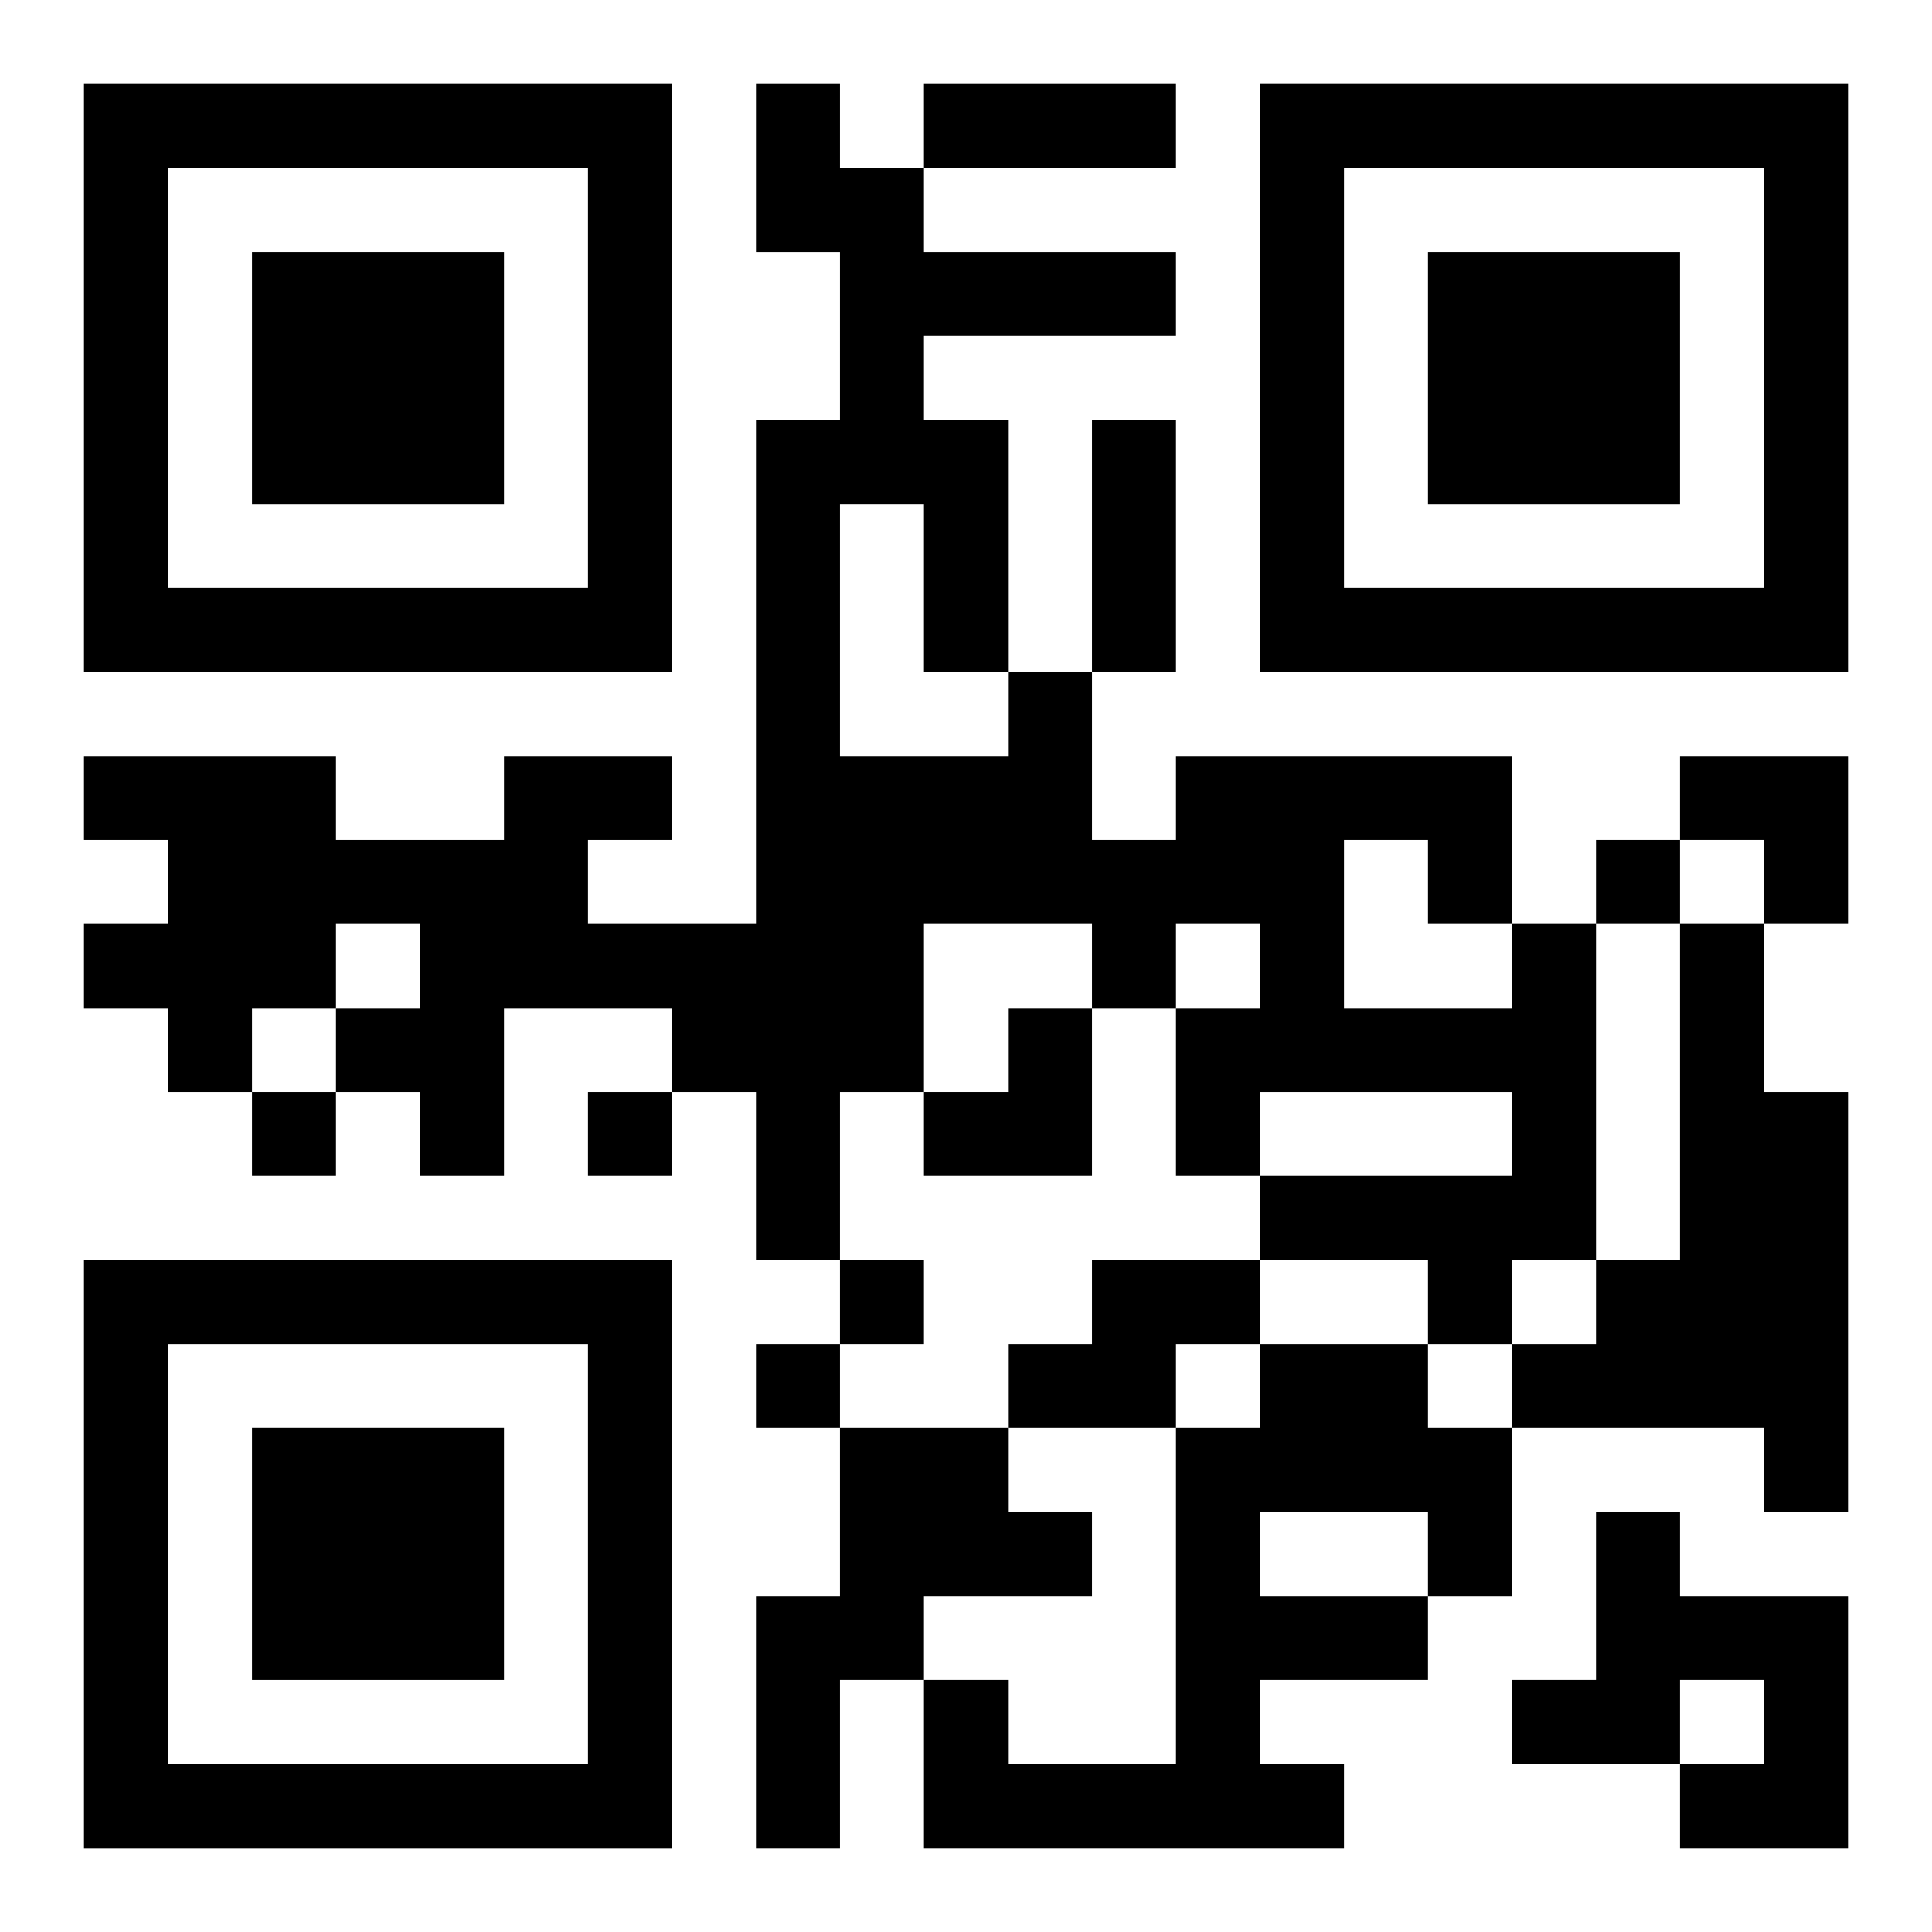
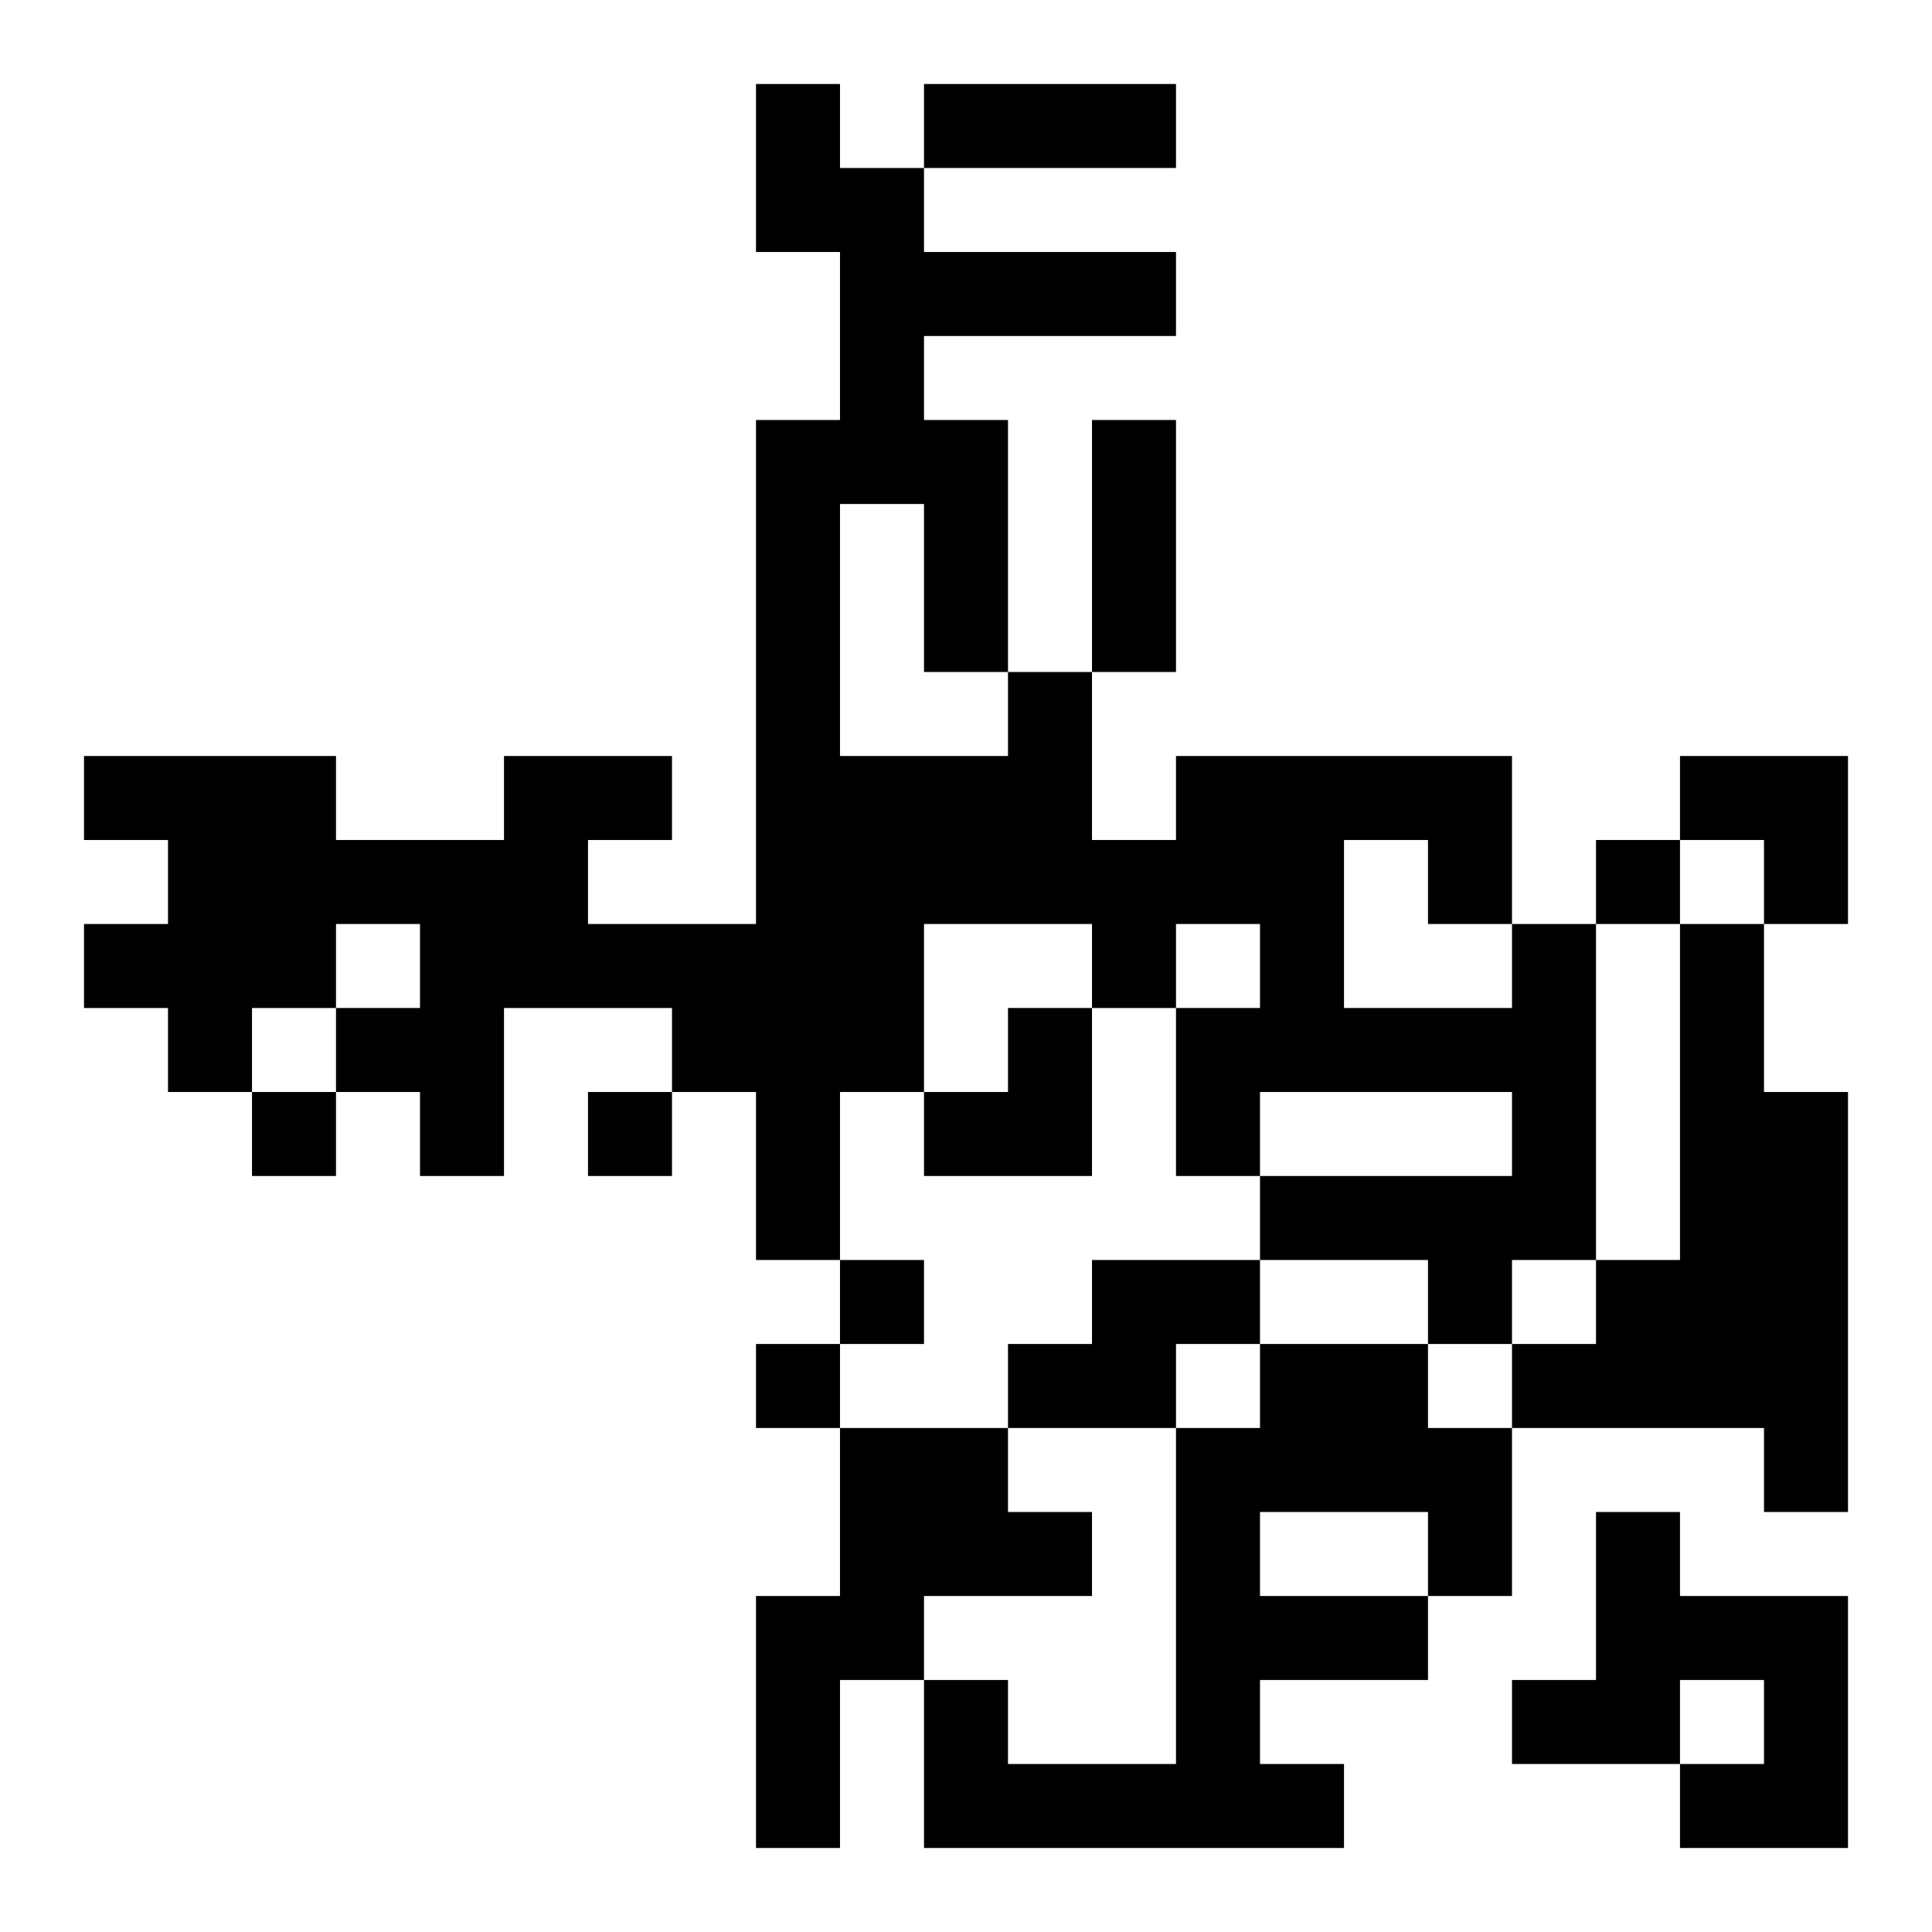
<svg xmlns="http://www.w3.org/2000/svg" xmlns:xlink="http://www.w3.org/1999/xlink" width="250" height="250" baseProfile="full" version="1.1" viewBox="-1 -1 23 23">
  <symbol id="a">
-     <path d="m0 7v7h7v-7h-7zm1 1h5v5h-5v-5zm1 1v3h3v-3h-3z" />
-   </symbol>
+     </symbol>
  <use y="-7" xlink:href="#a" />
  <use y="7" xlink:href="#a" />
  <use x="14" y="-7" xlink:href="#a" />
  <path d="m17 10h1v4h-1v1h-1v-1h-2v-1h3v-1h-3v1h-1v-2h1v-1h-1v1h-1v-1h-2v2h-1v2h-1v-2h-1v-1h-2v2h-1v-1h-1v-1h1v-1h-1v1h-1v1h-1v-1h-1v-1h1v-1h-1v-1h3v1h2v-1h2v1h-1v1h2v-6h1v-2h-1v-2h1v1h1v1h3v1h-3v1h1v3h1v2h1v-1h4v2m-2-1v2h2v-1h-1v-1h-1m-6-4v3h2v-1h-1v-2h-1m10 5h1v2h1v5h-1v-1h-3v-1h1v-1h1v-4m-7 4h2v1h-1v1h-2v-1h1v-1m2 1h2v1h1v2h-1v1h-2v1h1v1h-5v-2h1v1h2v-4h1v-1m0 2v1h2v-1h-2m-5-1h2v1h1v1h-2v1h-1v2h-1v-3h1v-2m9 1h1v1h2v3h-2v-1h1v-1h-1v1h-2v-1h1v-2m0-8v1h1v-1h-1m-16 3v1h1v-1h-1m4 0v1h1v-1h-1m3 2v1h1v-1h-1m-1 1v1h1v-1h-1m2-15h3v1h-3v-1m2 4h1v3h-1v-3m7 4h2v2h-1v-1h-1zm-9 3m1 0h1v2h-2v-1h1z" />
</svg>